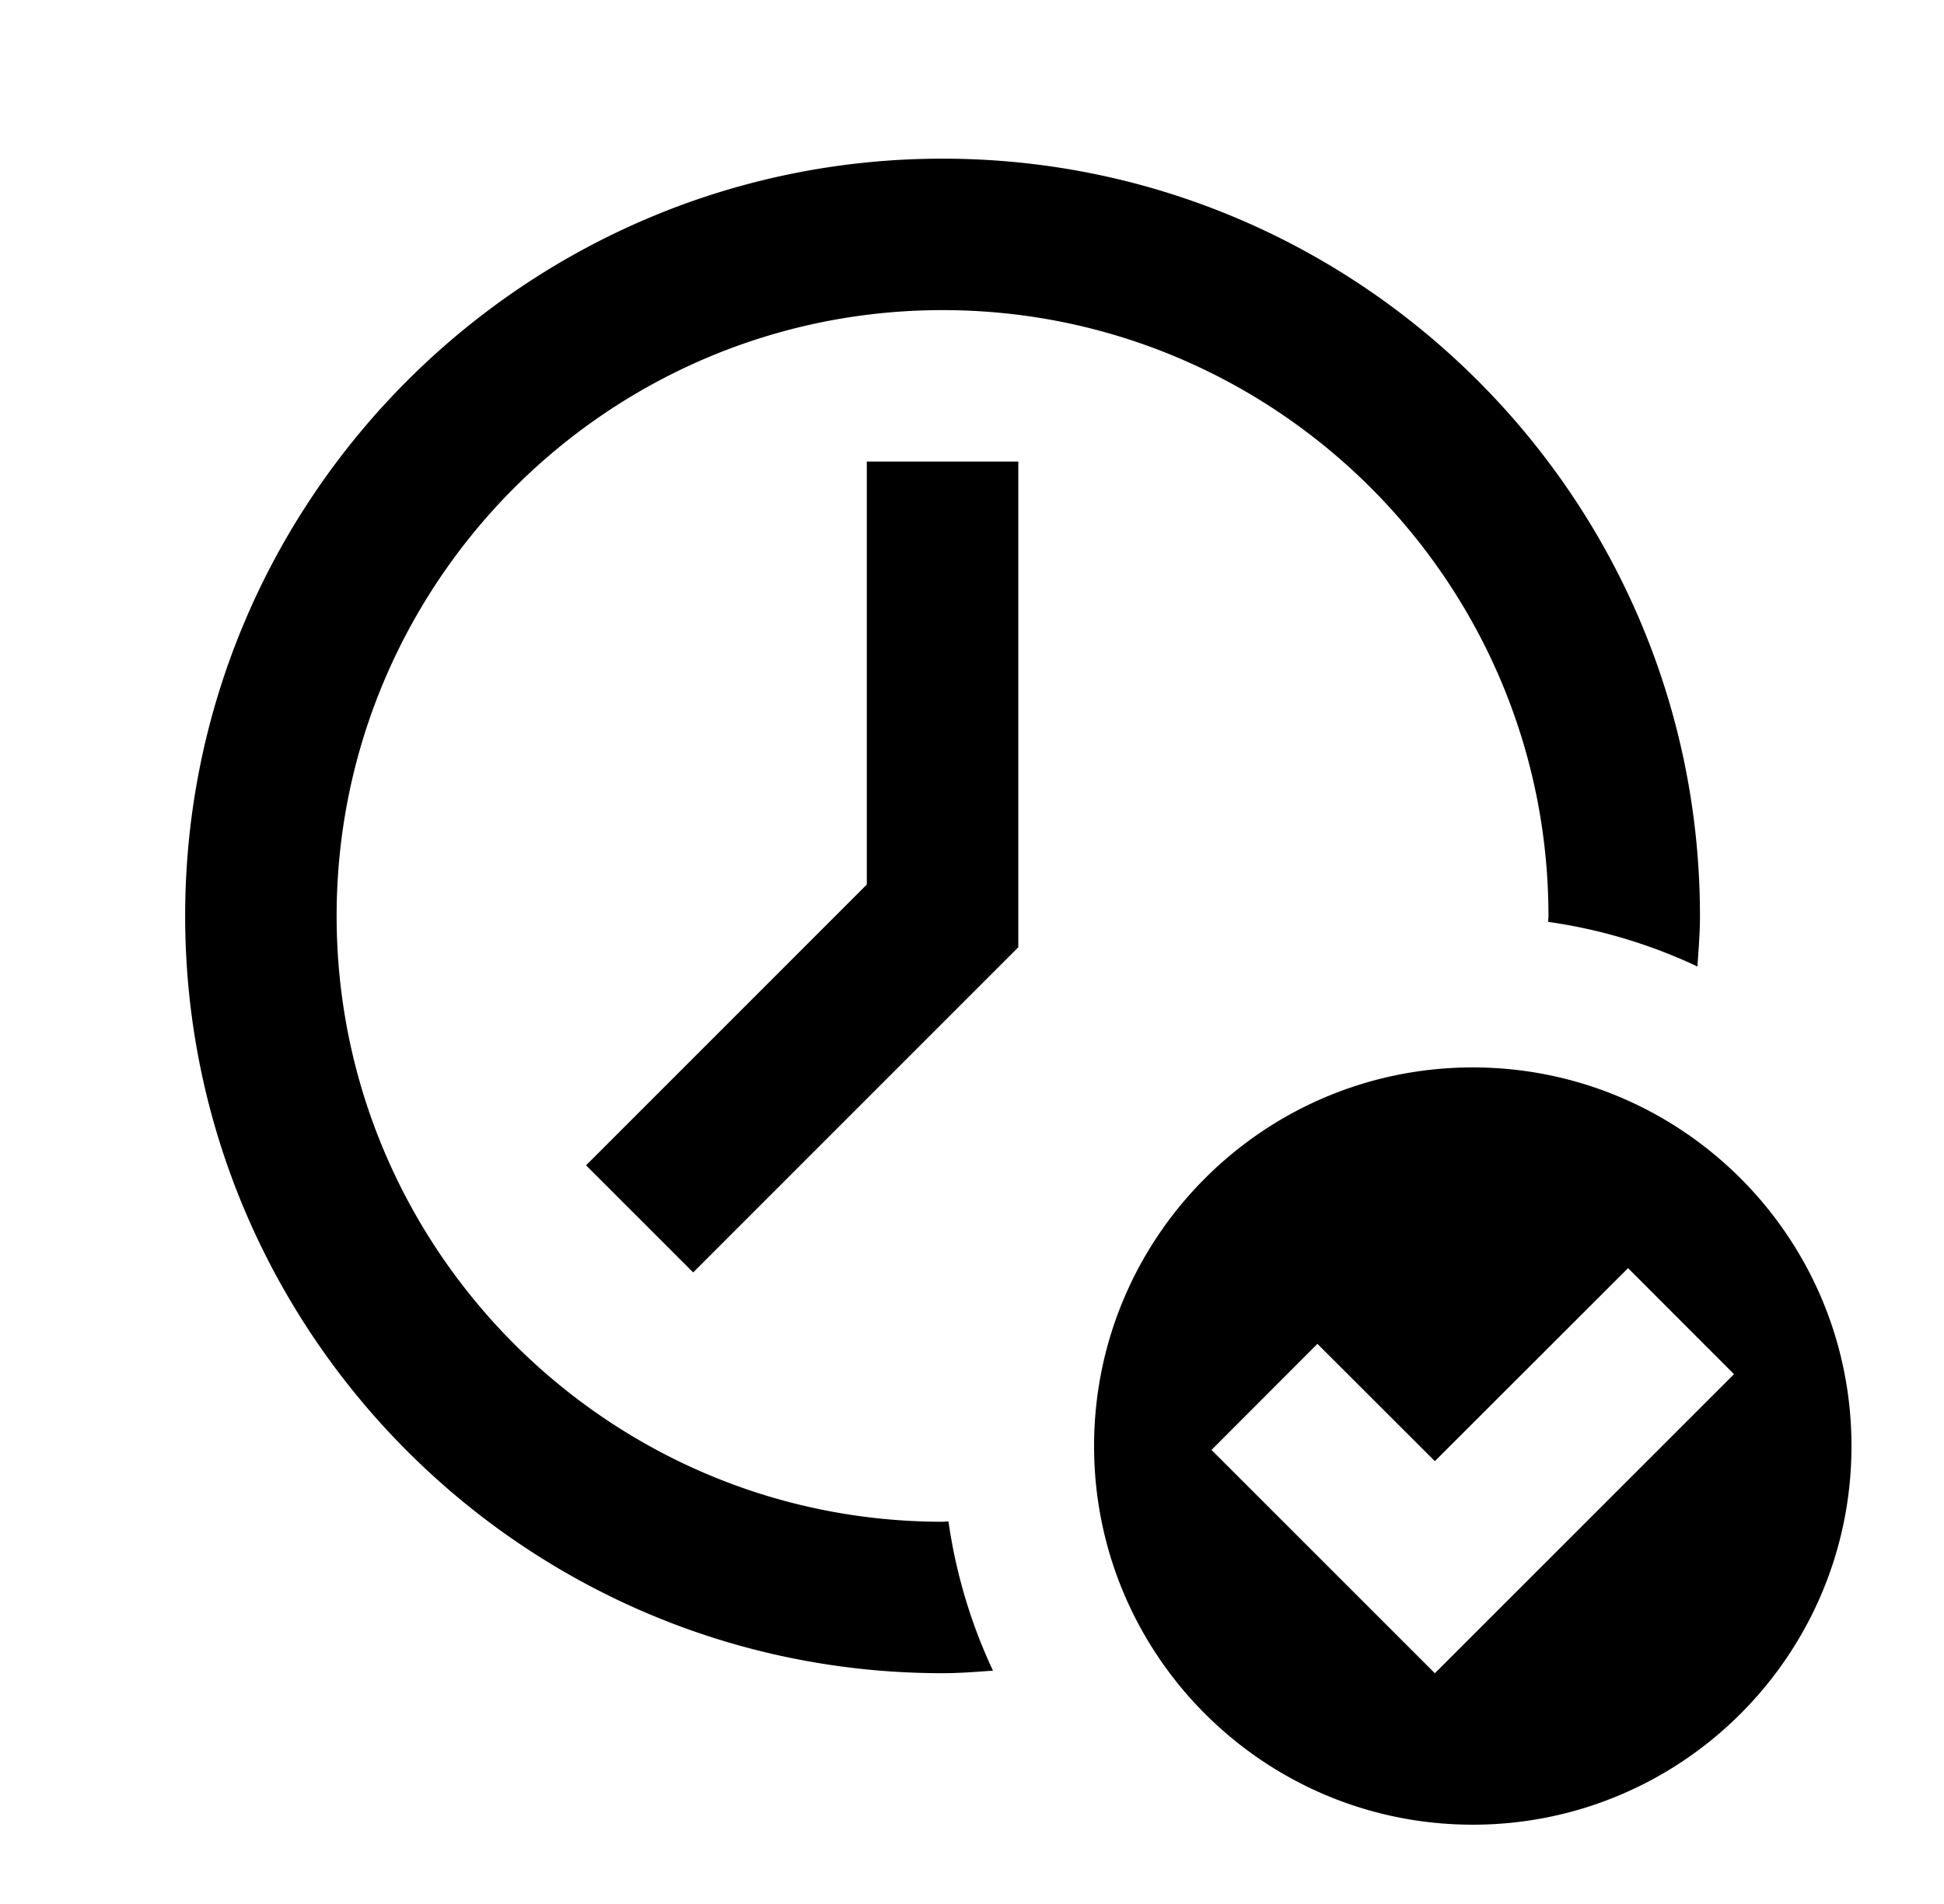
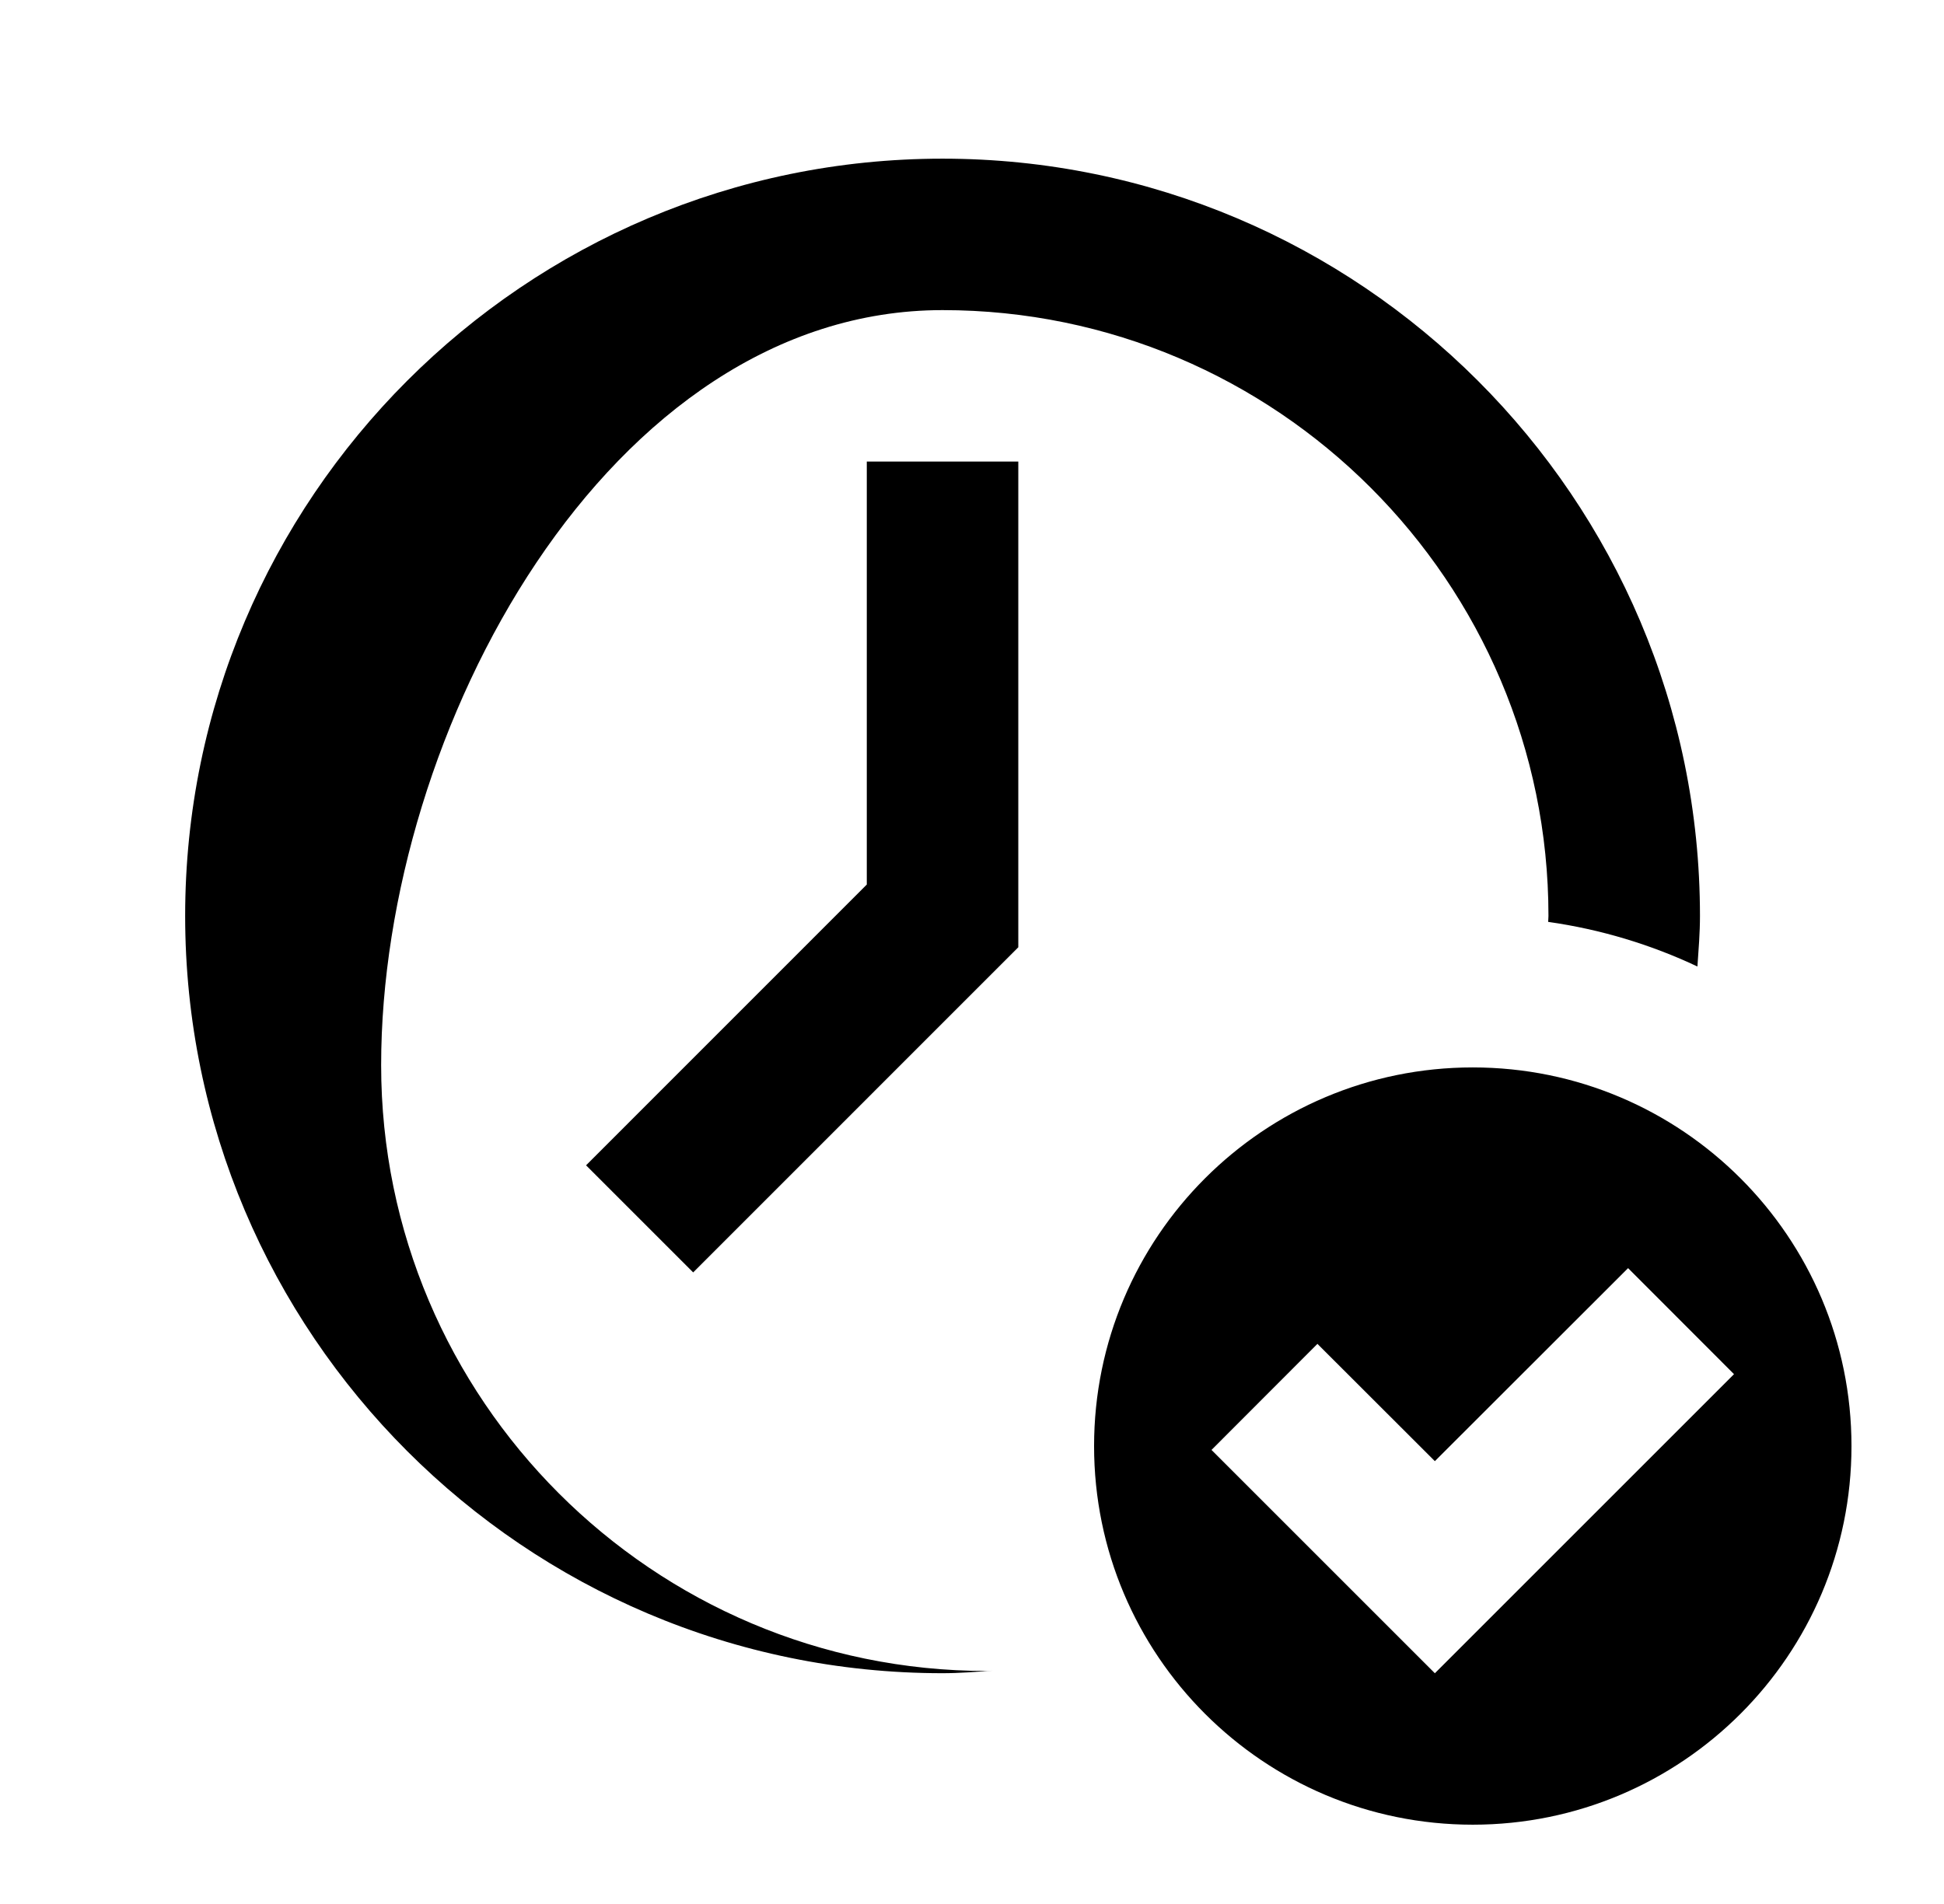
<svg xmlns="http://www.w3.org/2000/svg" width="49" height="48" fill="none">
-   <path fill="#000" d="M23.758 4C13.23 4 4.667 12.564 4.667 23.09c0 10.528 8.564 19.092 19.09 19.092.43 0 .85-.035 1.272-.064a13.248 13.248 0 0 1-1.122-3.762c-.052 0-.098.008-.15.008-8.42 0-15.272-6.852-15.272-15.273S15.337 7.818 23.758 7.818c8.42 0 15.272 6.852 15.272 15.273 0 .051-.007.098-.007.15 1.327.188 2.592.573 3.762 1.125.029-.424.064-.846.064-1.275C42.849 12.564 34.284 4 23.758 4Zm-1.91 7.636V22.3l-7.076 7.078 2.7 2.7 8.195-8.197V11.636h-3.818ZM37.122 26.91c-5.27 0-9.545 4.274-9.545 9.546 0 5.27 4.274 9.545 9.545 9.545s9.546-4.275 9.546-9.545c0-5.271-4.275-9.546-9.546-9.546Zm3.915 5.06 2.67 2.673-7.54 7.54-5.63-5.63 2.67-2.674 2.96 2.957 4.87-4.866Z" />
+   <path fill="#000" d="M23.758 4C13.23 4 4.667 12.564 4.667 23.09c0 10.528 8.564 19.092 19.09 19.092.43 0 .85-.035 1.272-.064c-.052 0-.098.008-.15.008-8.42 0-15.272-6.852-15.272-15.273S15.337 7.818 23.758 7.818c8.42 0 15.272 6.852 15.272 15.273 0 .051-.007.098-.007.15 1.327.188 2.592.573 3.762 1.125.029-.424.064-.846.064-1.275C42.849 12.564 34.284 4 23.758 4Zm-1.91 7.636V22.3l-7.076 7.078 2.7 2.7 8.195-8.197V11.636h-3.818ZM37.122 26.91c-5.27 0-9.545 4.274-9.545 9.546 0 5.27 4.274 9.545 9.545 9.545s9.546-4.275 9.546-9.545c0-5.271-4.275-9.546-9.546-9.546Zm3.915 5.06 2.67 2.673-7.54 7.54-5.63-5.63 2.67-2.674 2.96 2.957 4.87-4.866Z" />
</svg>